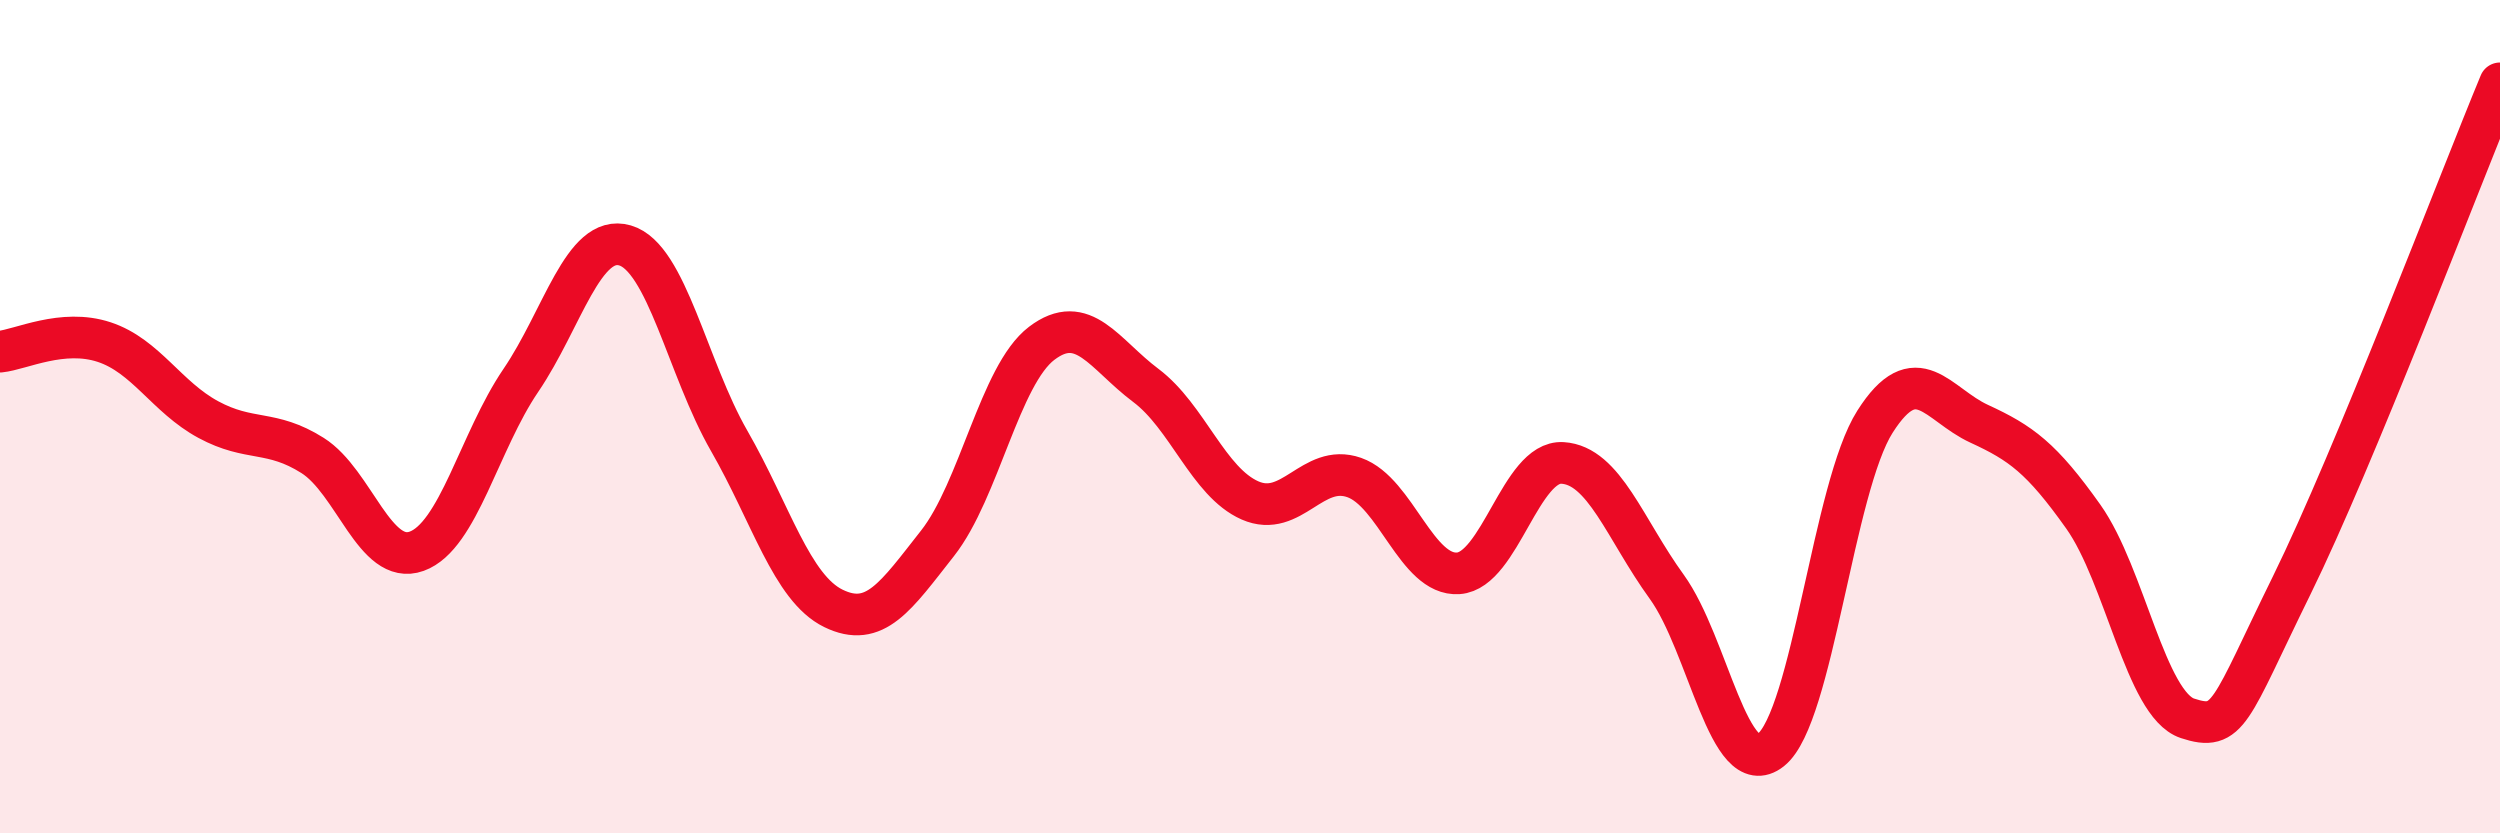
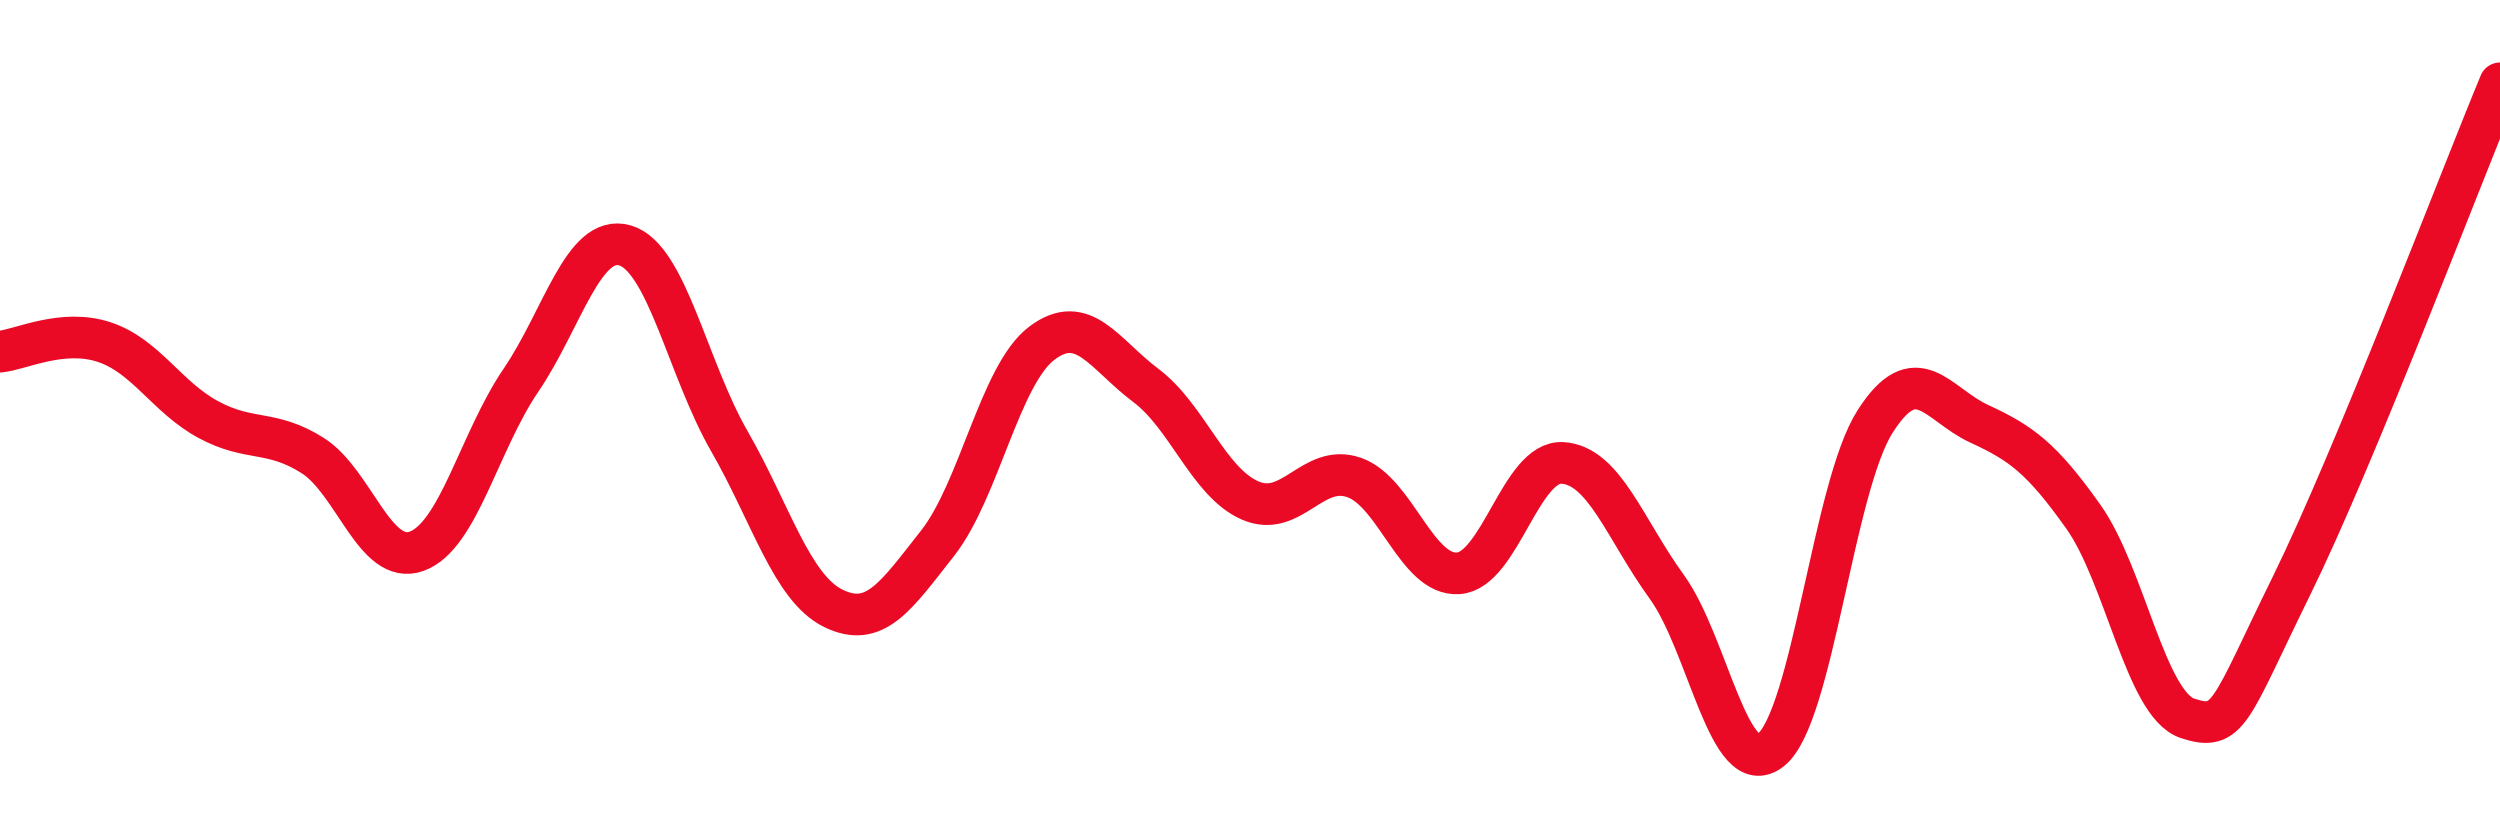
<svg xmlns="http://www.w3.org/2000/svg" width="60" height="20" viewBox="0 0 60 20">
-   <path d="M 0,8.44 C 0.5,8.39 1.5,7.88 2.5,8.21 C 3.5,8.54 4,9.53 5,10.07 C 6,10.61 6.5,10.3 7.5,10.93 C 8.5,11.56 9,13.59 10,13.23 C 11,12.87 11.5,10.6 12.5,9.13 C 13.5,7.66 14,5.6 15,5.89 C 16,6.18 16.5,8.84 17.5,10.58 C 18.5,12.32 19,14.11 20,14.6 C 21,15.09 21.5,14.31 22.5,13.04 C 23.5,11.77 24,9 25,8.24 C 26,7.48 26.5,8.5 27.5,9.25 C 28.5,10 29,11.57 30,12.01 C 31,12.45 31.5,11.11 32.5,11.46 C 33.5,11.81 34,13.83 35,13.76 C 36,13.69 36.5,11.05 37.5,11.11 C 38.5,11.17 39,12.7 40,14.08 C 41,15.46 41.5,18.79 42.5,18 C 43.5,17.21 44,11.69 45,10.12 C 46,8.55 46.5,9.71 47.5,10.17 C 48.5,10.63 49,10.99 50,12.4 C 51,13.81 51.5,16.91 52.5,17.24 C 53.5,17.57 53.5,17.1 55,14.05 C 56.5,11 59,4.41 60,2L60 20L0 20Z" fill="#EB0A25" opacity="0.1" stroke-linecap="round" stroke-linejoin="round" />
  <path d="M 0,8.44 C 0.5,8.39 1.5,7.88 2.5,8.21 C 3.5,8.54 4,9.53 5,10.07 C 6,10.61 6.5,10.3 7.5,10.93 C 8.5,11.56 9,13.59 10,13.23 C 11,12.87 11.5,10.6 12.5,9.13 C 13.5,7.66 14,5.6 15,5.89 C 16,6.18 16.5,8.84 17.5,10.58 C 18.5,12.32 19,14.11 20,14.6 C 21,15.09 21.5,14.31 22.5,13.04 C 23.5,11.77 24,9 25,8.24 C 26,7.48 26.5,8.5 27.5,9.25 C 28.5,10 29,11.57 30,12.01 C 31,12.45 31.5,11.11 32.5,11.46 C 33.5,11.81 34,13.83 35,13.76 C 36,13.69 36.5,11.05 37.5,11.11 C 38.5,11.17 39,12.7 40,14.08 C 41,15.46 41.5,18.79 42.5,18 C 43.5,17.21 44,11.69 45,10.12 C 46,8.55 46.5,9.71 47.5,10.17 C 48.5,10.63 49,10.99 50,12.4 C 51,13.81 51.5,16.91 52.5,17.24 C 53.5,17.57 53.5,17.1 55,14.05 C 56.5,11 59,4.41 60,2" stroke="#EB0A25" stroke-width="1" fill="none" stroke-linecap="round" stroke-linejoin="round" />
</svg>